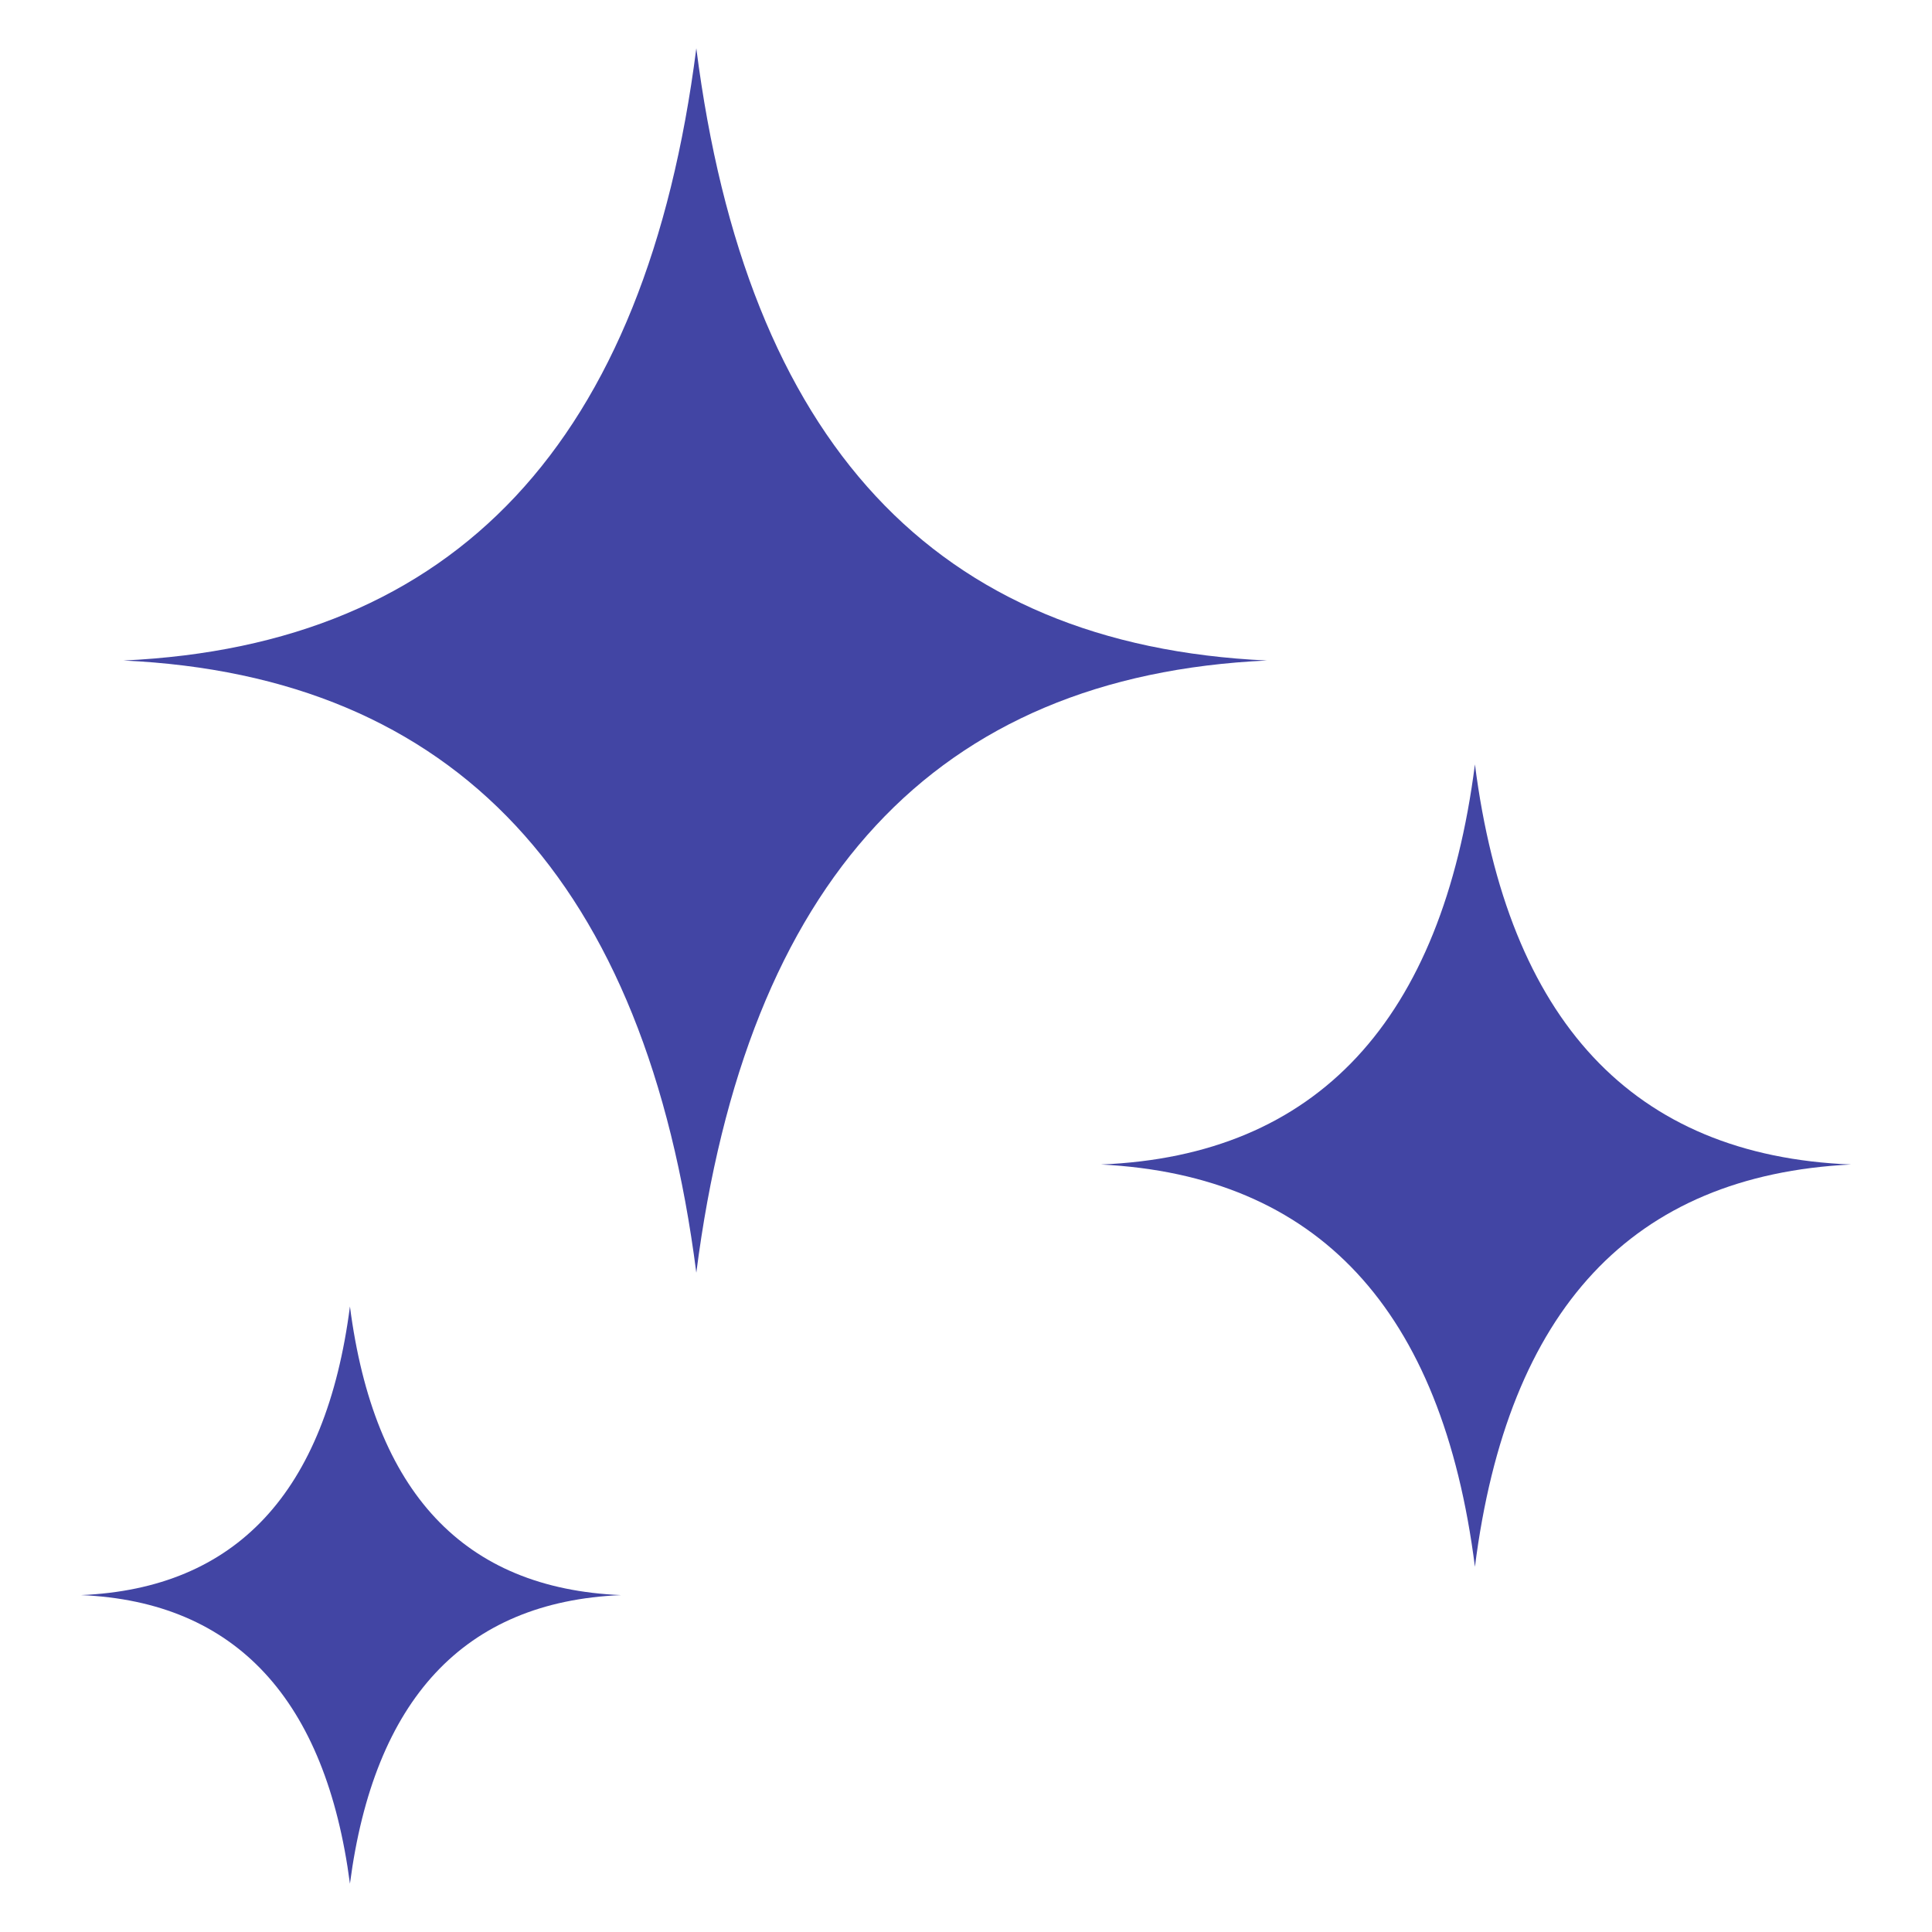
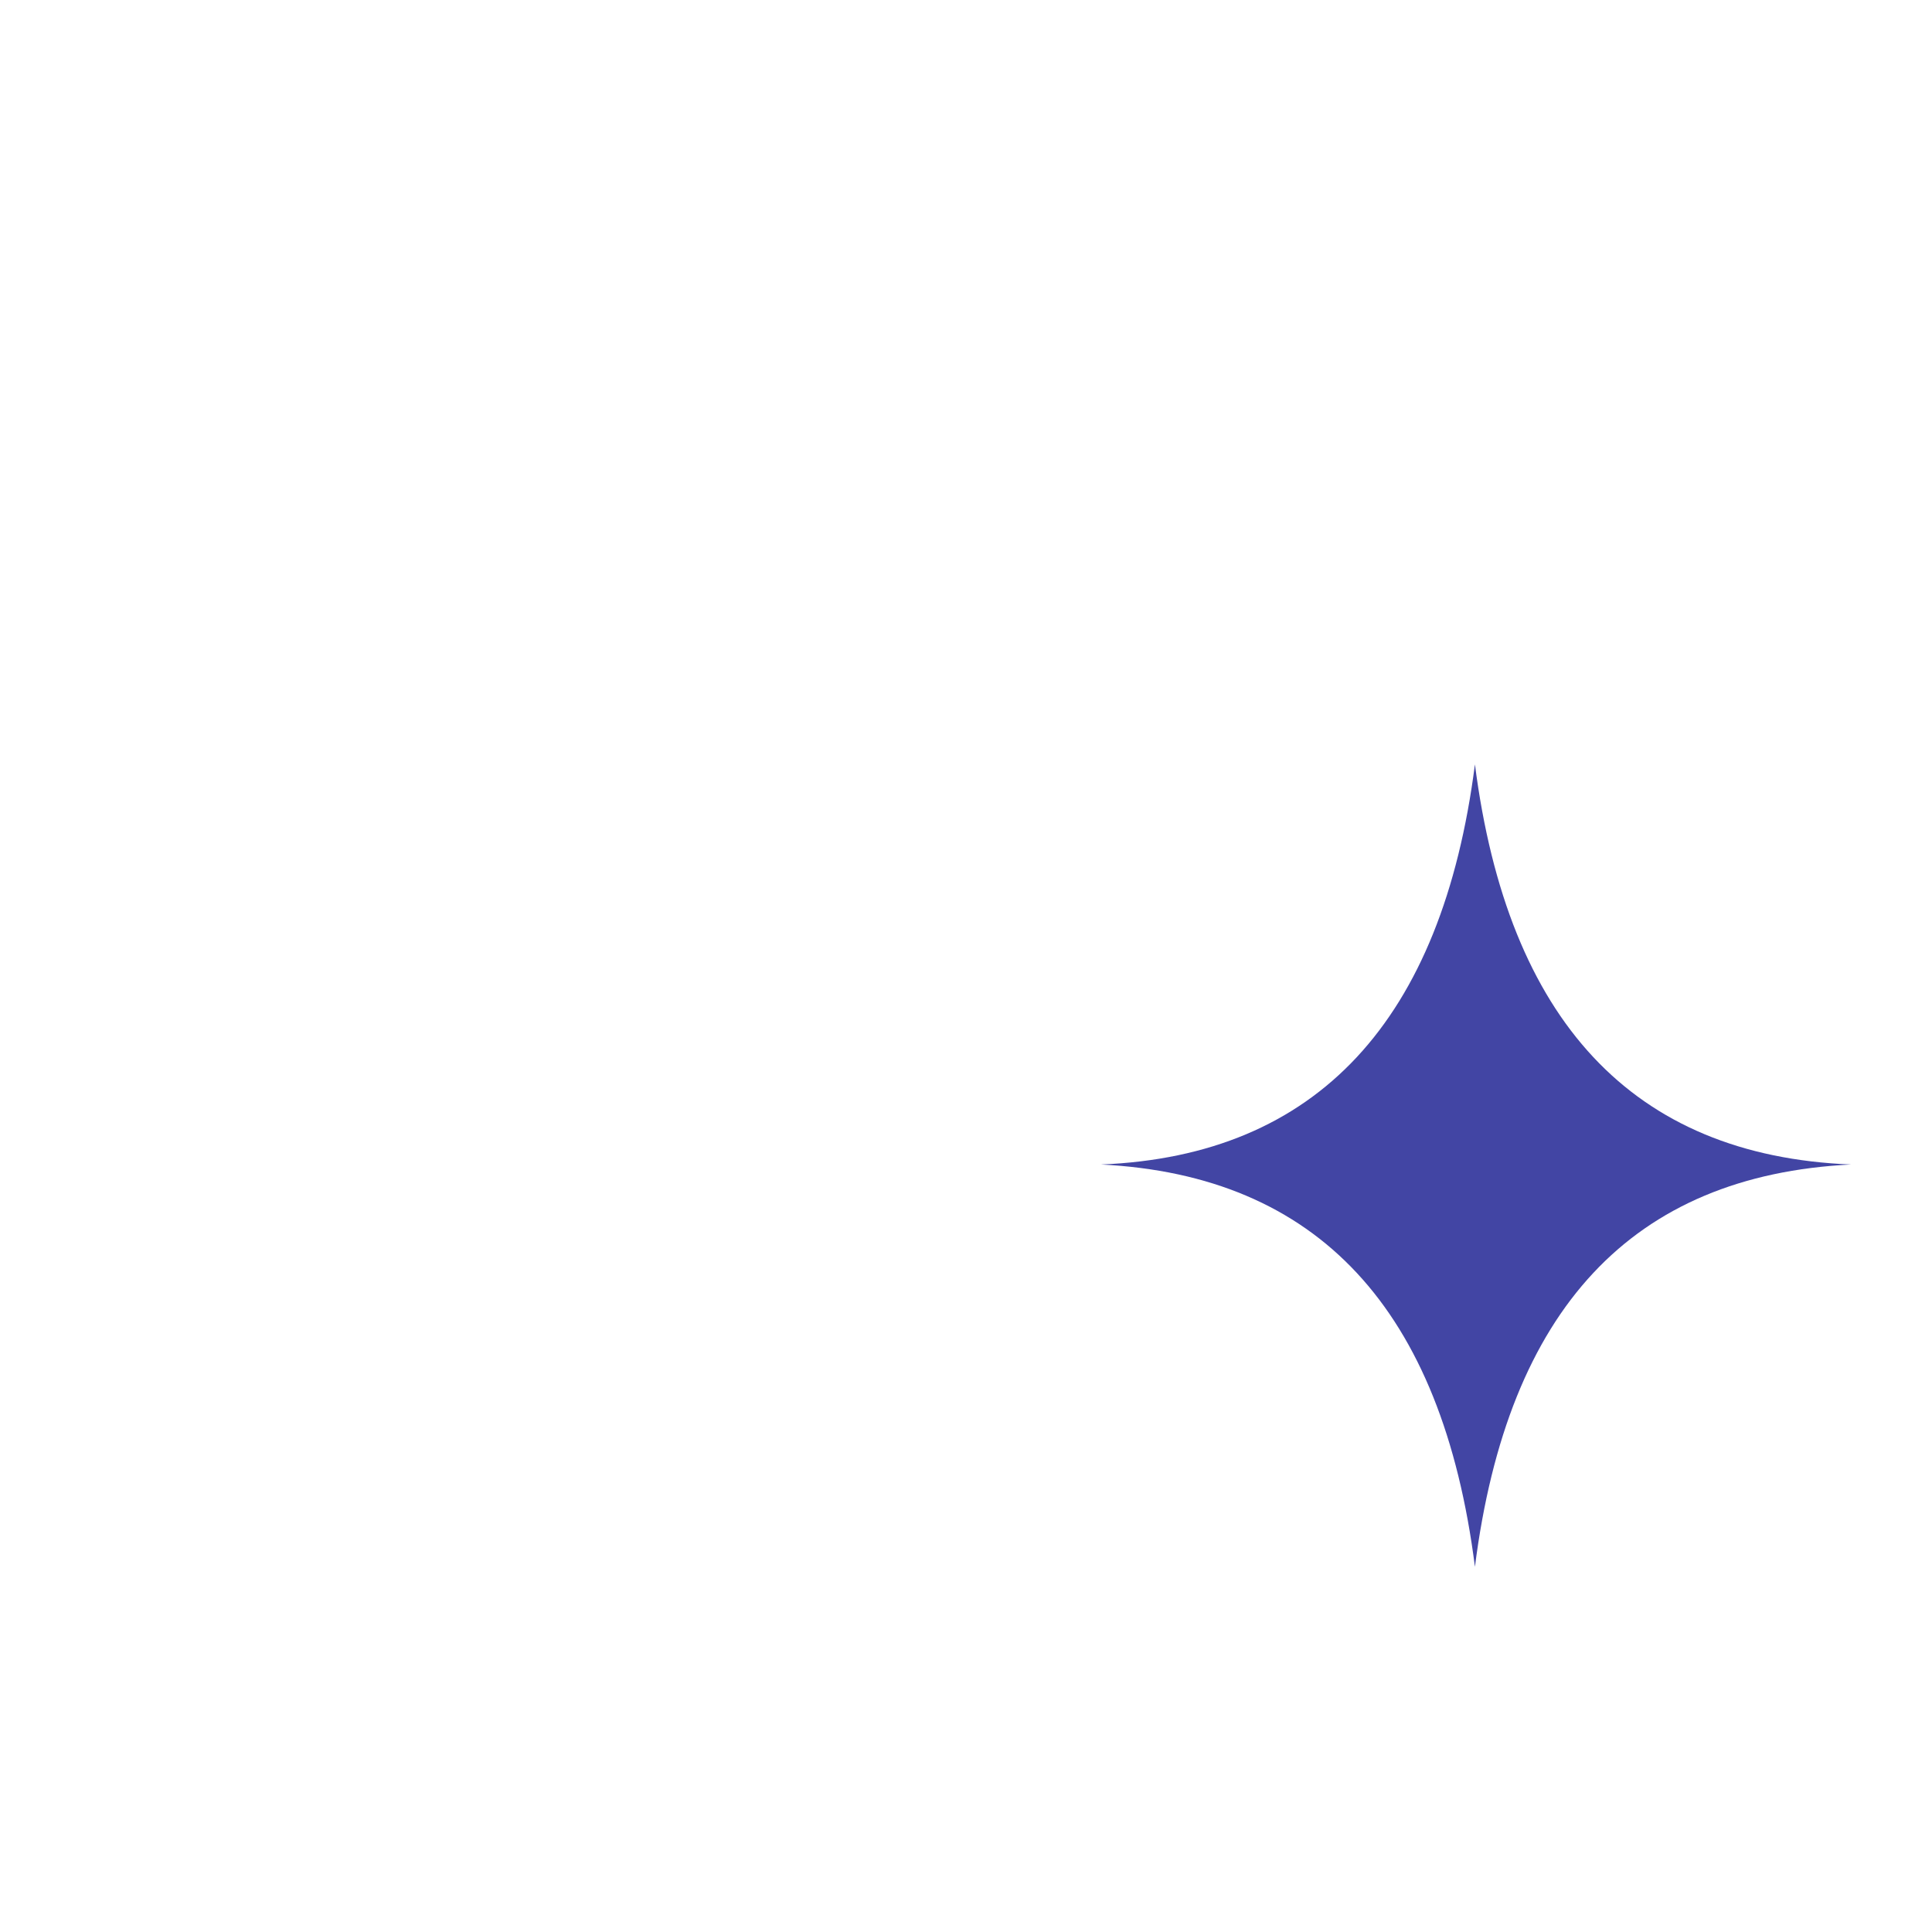
<svg xmlns="http://www.w3.org/2000/svg" width="100" height="100" viewBox="0 0 100 100" fill="none">
-   <path fill-rule="evenodd" clip-rule="evenodd" d="M36.041 2.5C38.644 22.871 48.376 33.396 65.578 34.188C48.376 34.98 38.643 45.618 36.041 65.875C33.438 45.619 23.592 34.979 6.39 34.188C23.592 33.395 33.437 22.871 36.041 2.5Z" fill="#4245A4" />
  <path fill-rule="evenodd" clip-rule="evenodd" d="M76.342 39.564C78.04 52.805 84.49 59.82 95.807 60.274C84.49 60.84 78.04 67.743 76.342 81.097C74.644 67.742 68.194 60.84 56.989 60.274C68.193 59.821 74.644 52.805 76.342 39.564Z" fill="#4245A4" />
-   <path fill-rule="evenodd" clip-rule="evenodd" d="M18.113 67.623C19.357 77.243 23.997 82.222 32.146 82.562C23.998 82.901 19.357 87.994 18.113 97.5C16.868 87.994 12.228 82.901 4.193 82.562C12.228 82.222 16.868 77.243 18.113 67.623Z" fill="#4245A4" />
</svg>